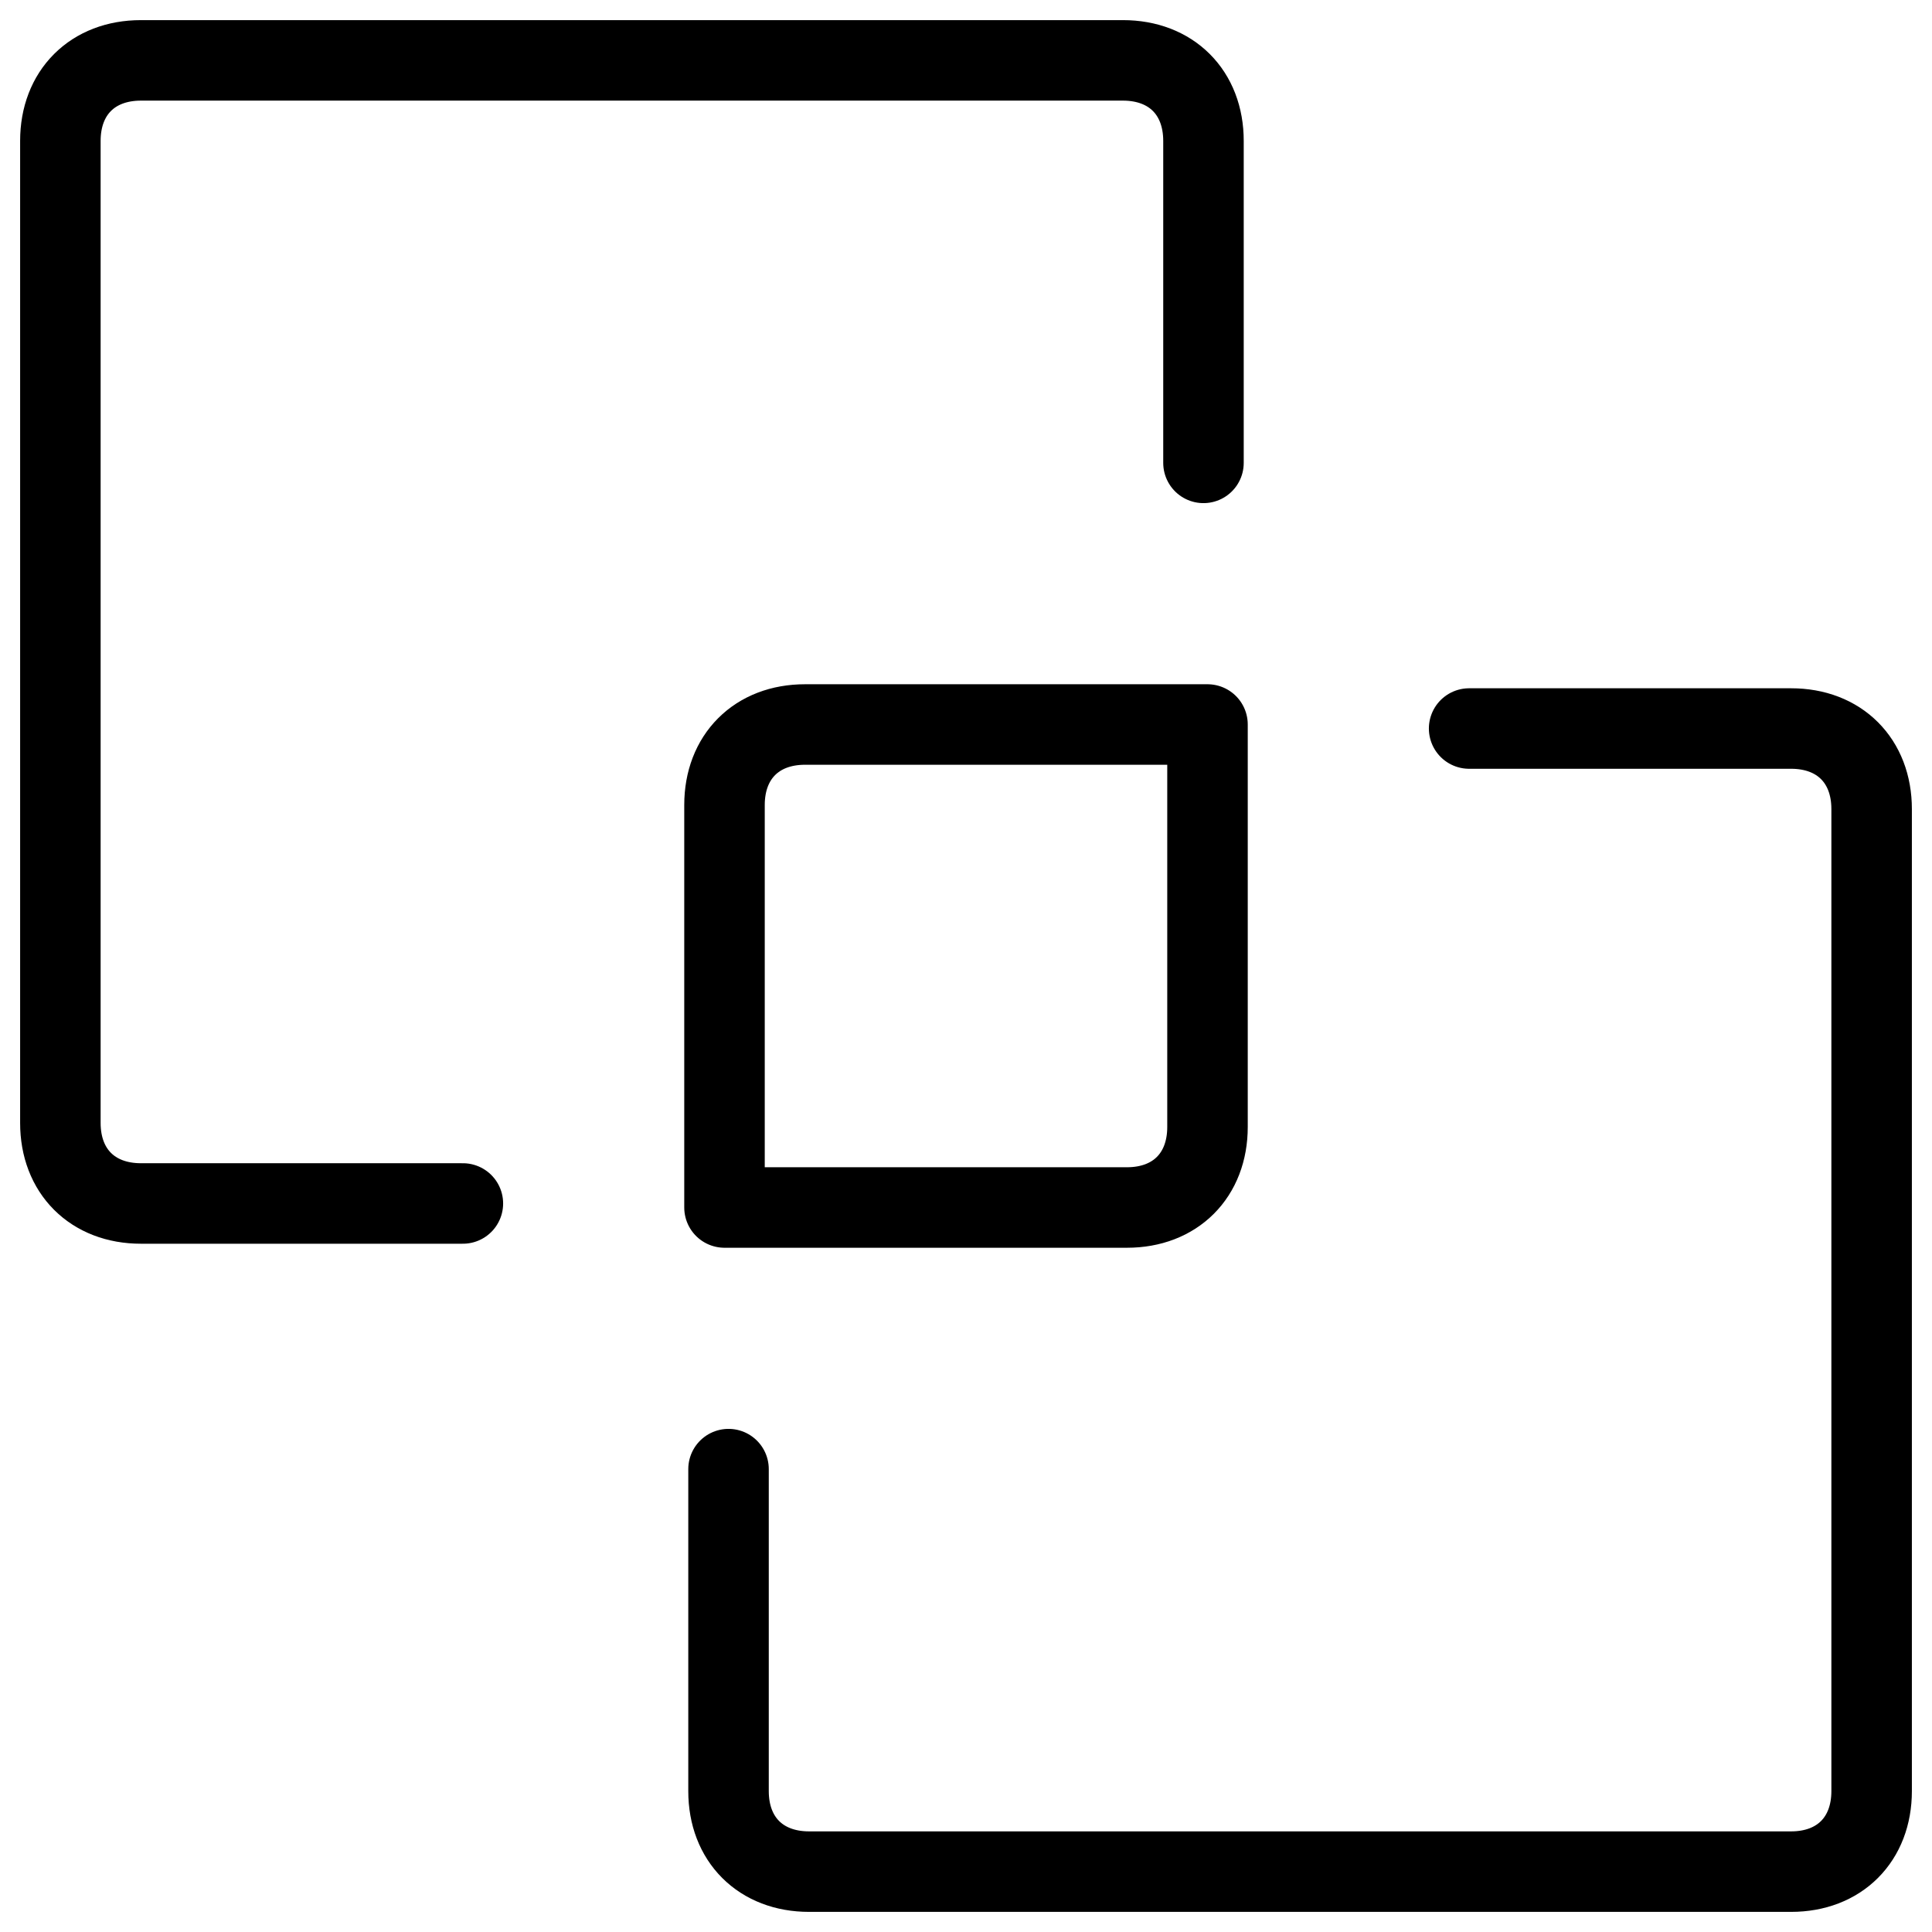
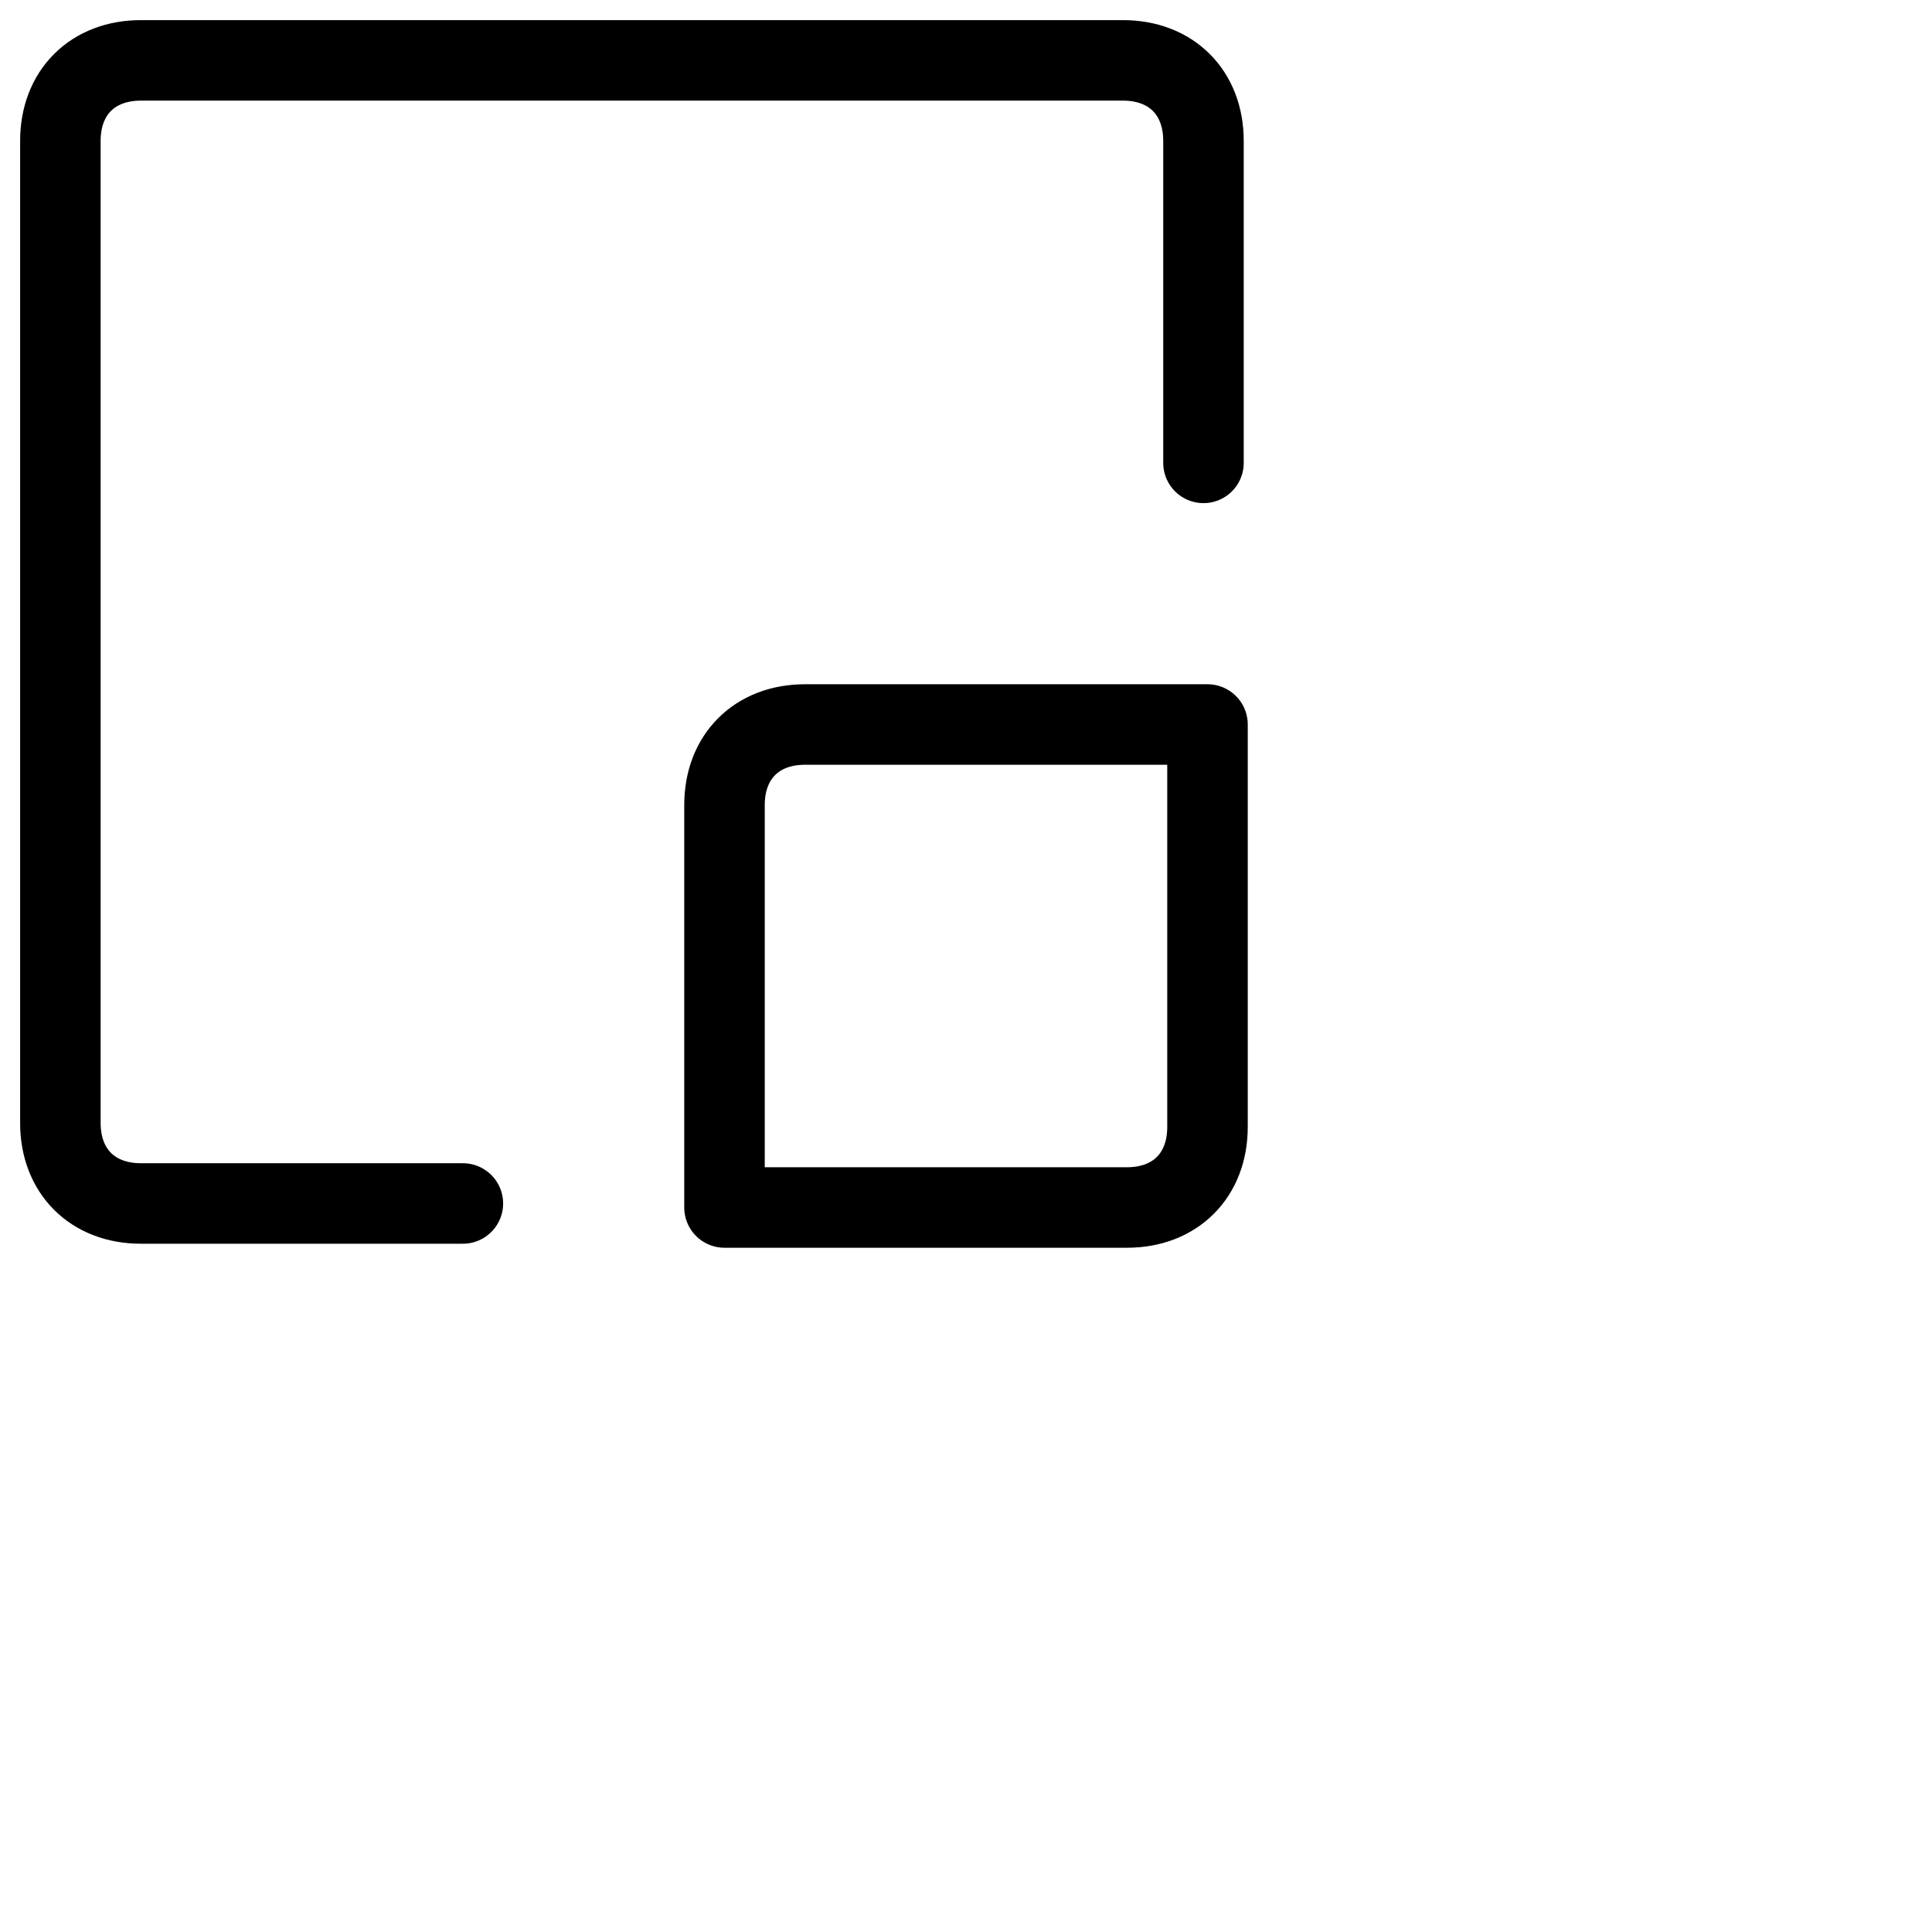
<svg xmlns="http://www.w3.org/2000/svg" fill="none" viewBox="0 0 24 24">
  <path stroke="#000000" stroke-linecap="round" stroke-linejoin="round" stroke-miterlimit="10" d="M15 14c0 0.6 -0.4 1 -1 1H9v-5c0 -0.6 0.4 -1 1 -1h5v5Z" stroke-width="1" />
  <path stroke="#000000" stroke-linecap="round" stroke-linejoin="round" stroke-miterlimit="10" d="M14.95 5.75v-4c0 -0.6 -0.4 -1 -1 -1H1.75c-0.6 0 -1 0.4 -1 1v12.2c0 0.6 0.4 1 1 1h4" stroke-width="1" />
-   <path stroke="#000000" stroke-linecap="round" stroke-linejoin="round" stroke-miterlimit="10" d="M18.25 9.05h4c0.6 0 1 0.4 1 1v12.2c0 0.6 -0.4 1 -1 1h-12.2c-0.6 0 -1 -0.4 -1 -1v-4" stroke-width="1" />
</svg>